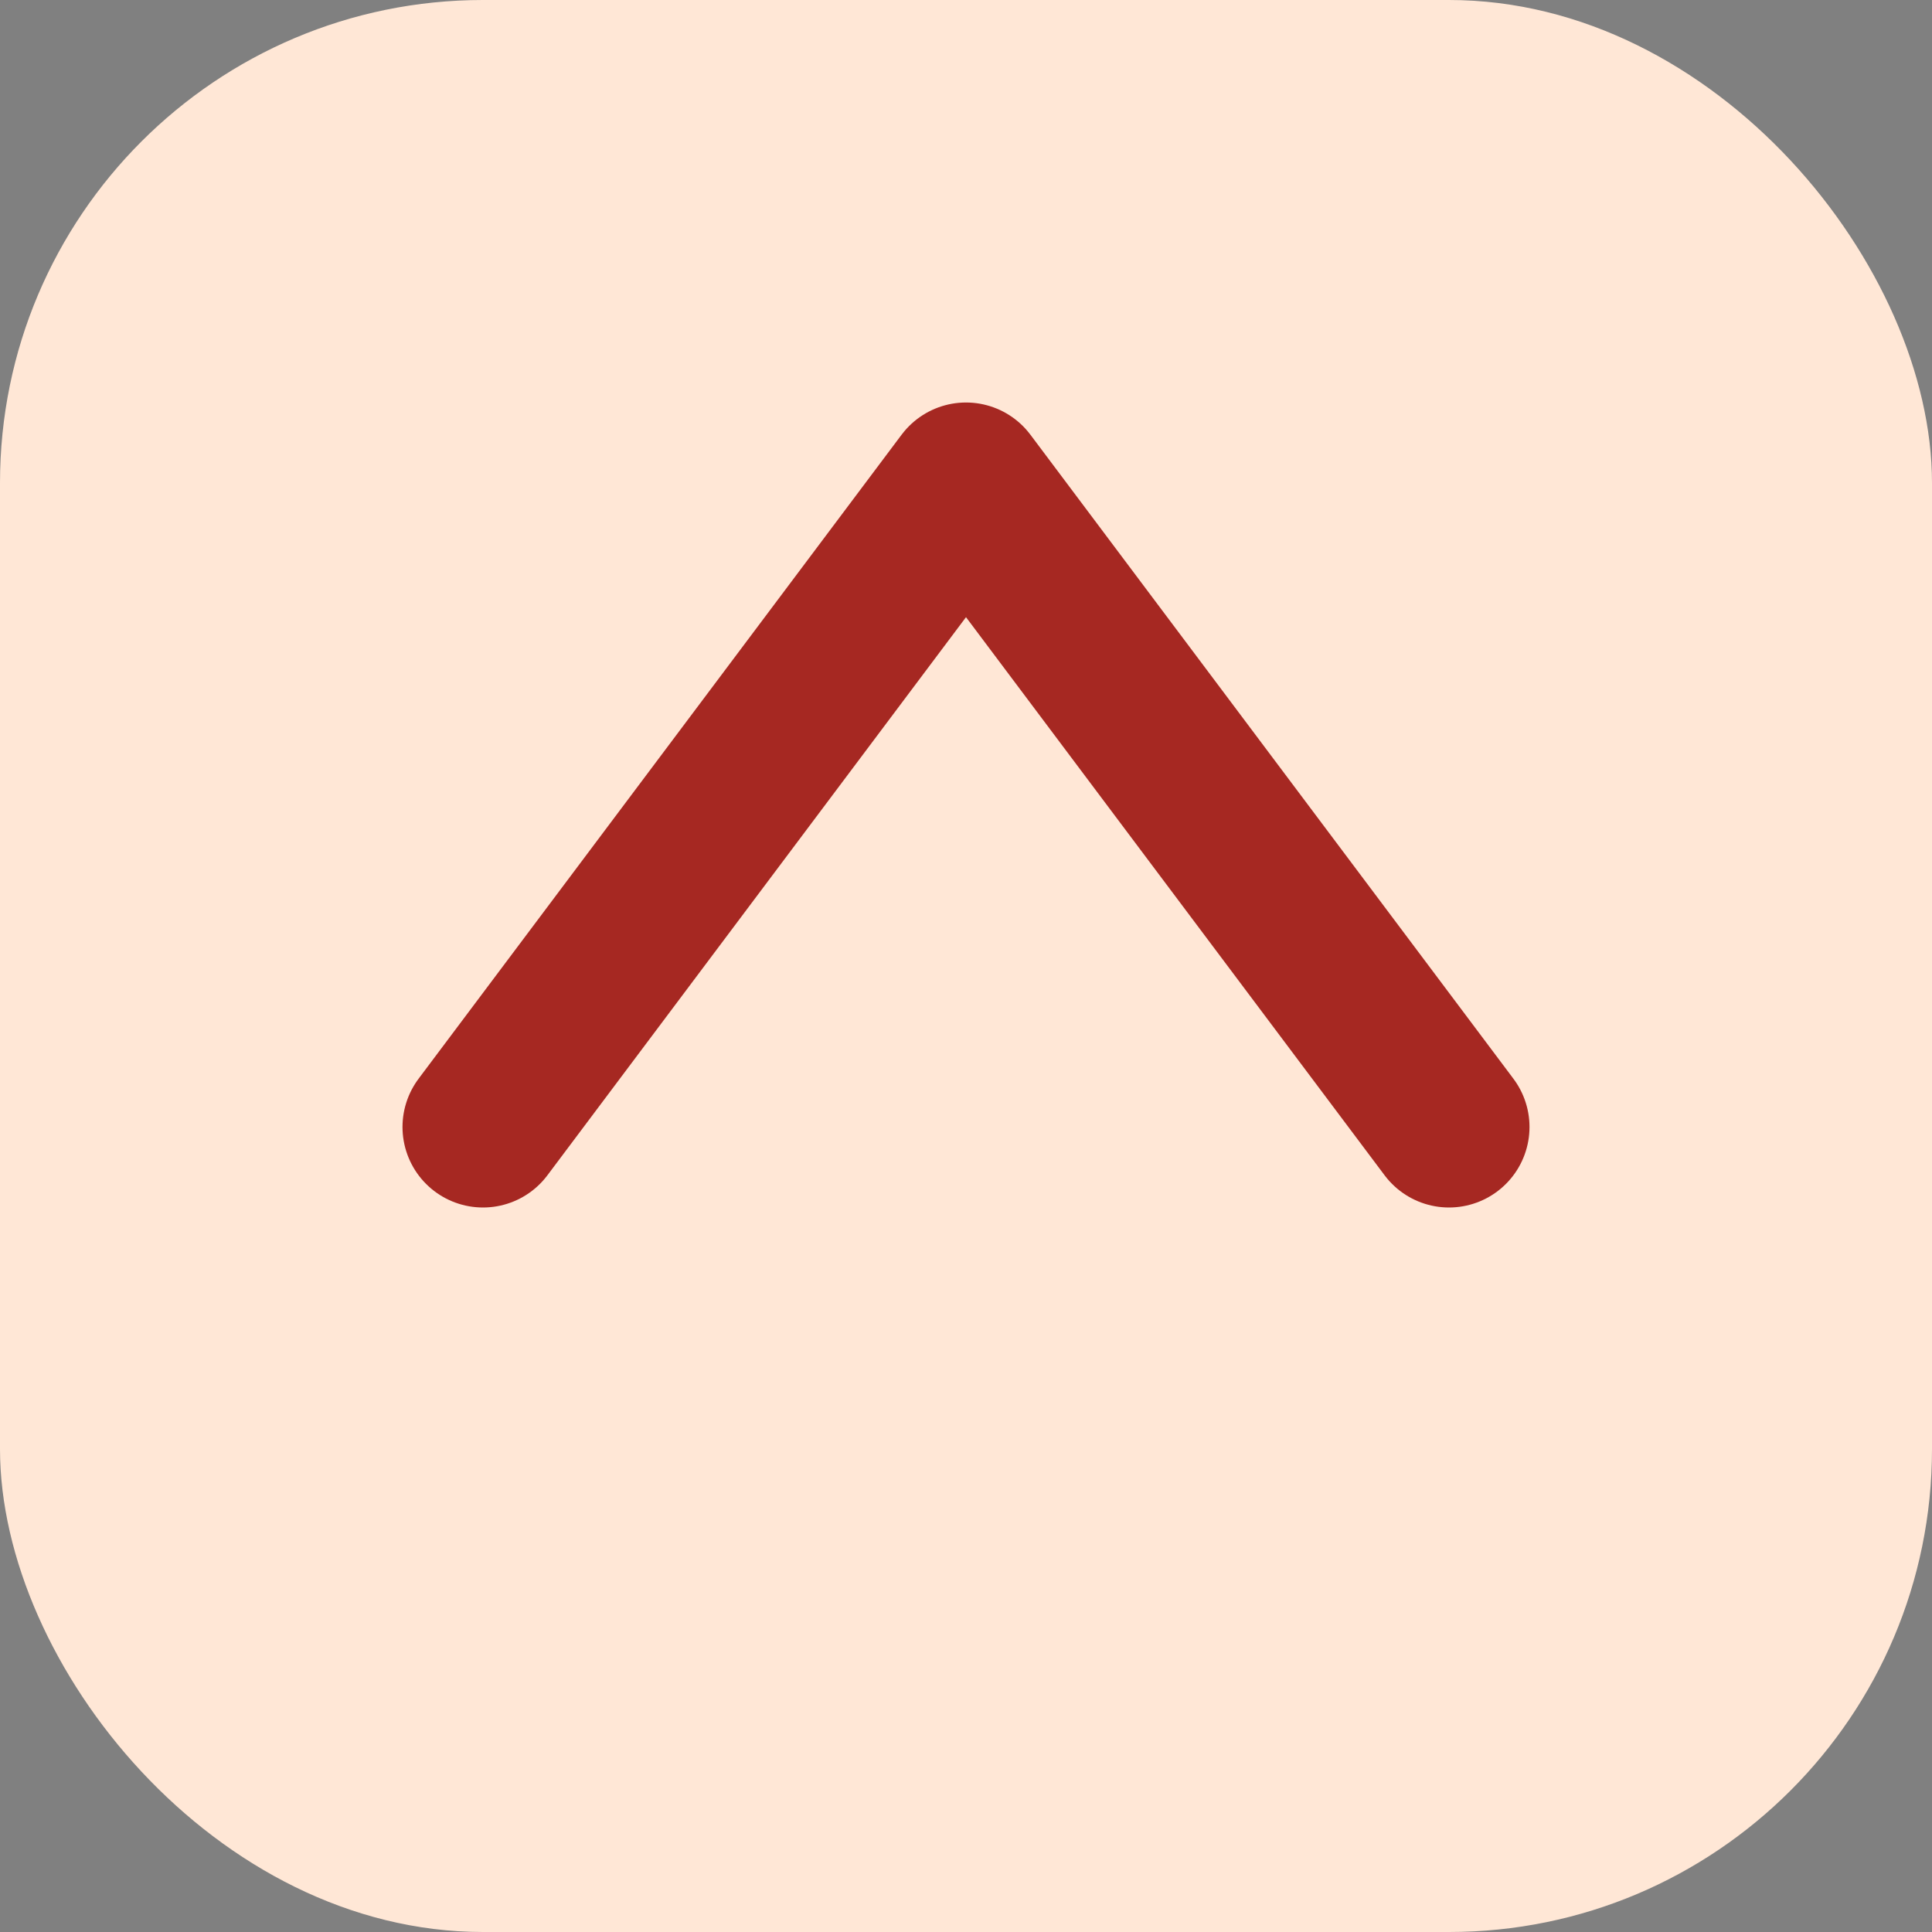
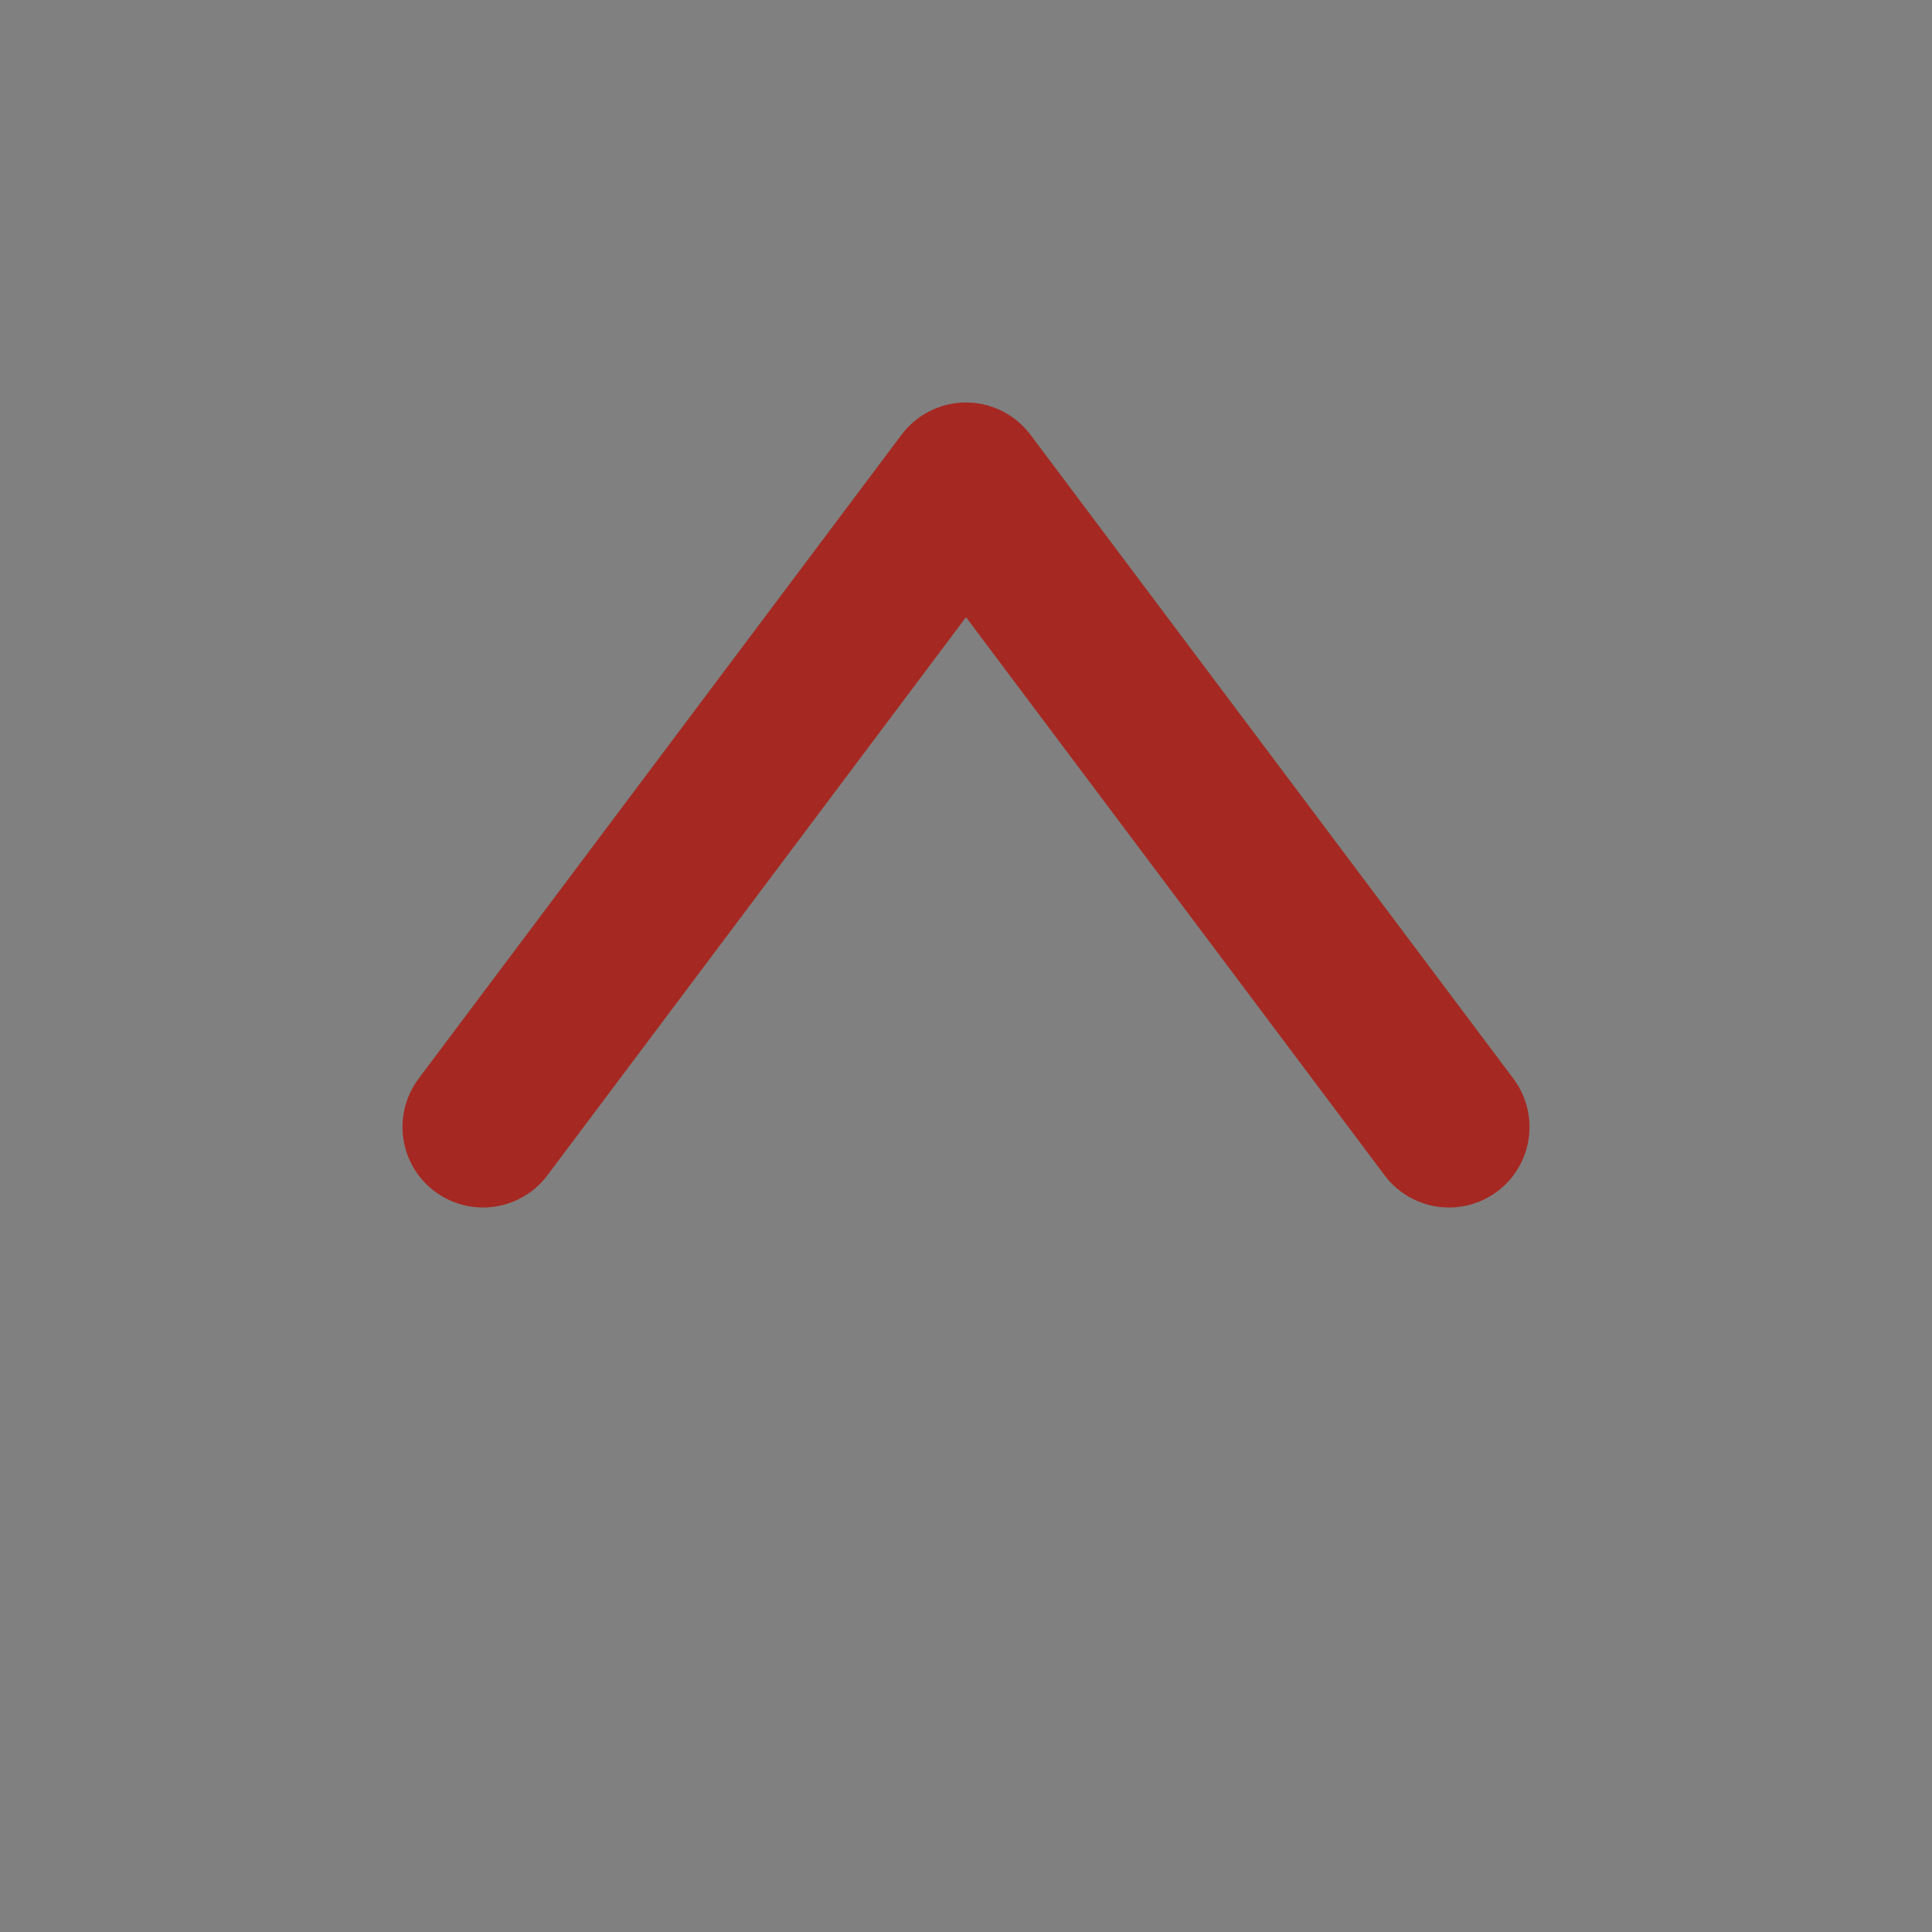
<svg xmlns="http://www.w3.org/2000/svg" width="64" height="64" viewBox="0 0 24 24" fill="none">
  <rect x="0" y="0" width="24" height="24" fill="#808080" stroke="none" />
-   <rect width="24" height="24" rx="6" fill="#ffe7d6" />
  <path d="M6 14l6-8 6 8" stroke="#a62822" stroke-width="2" stroke-linecap="round" stroke-linejoin="round" />
</svg>